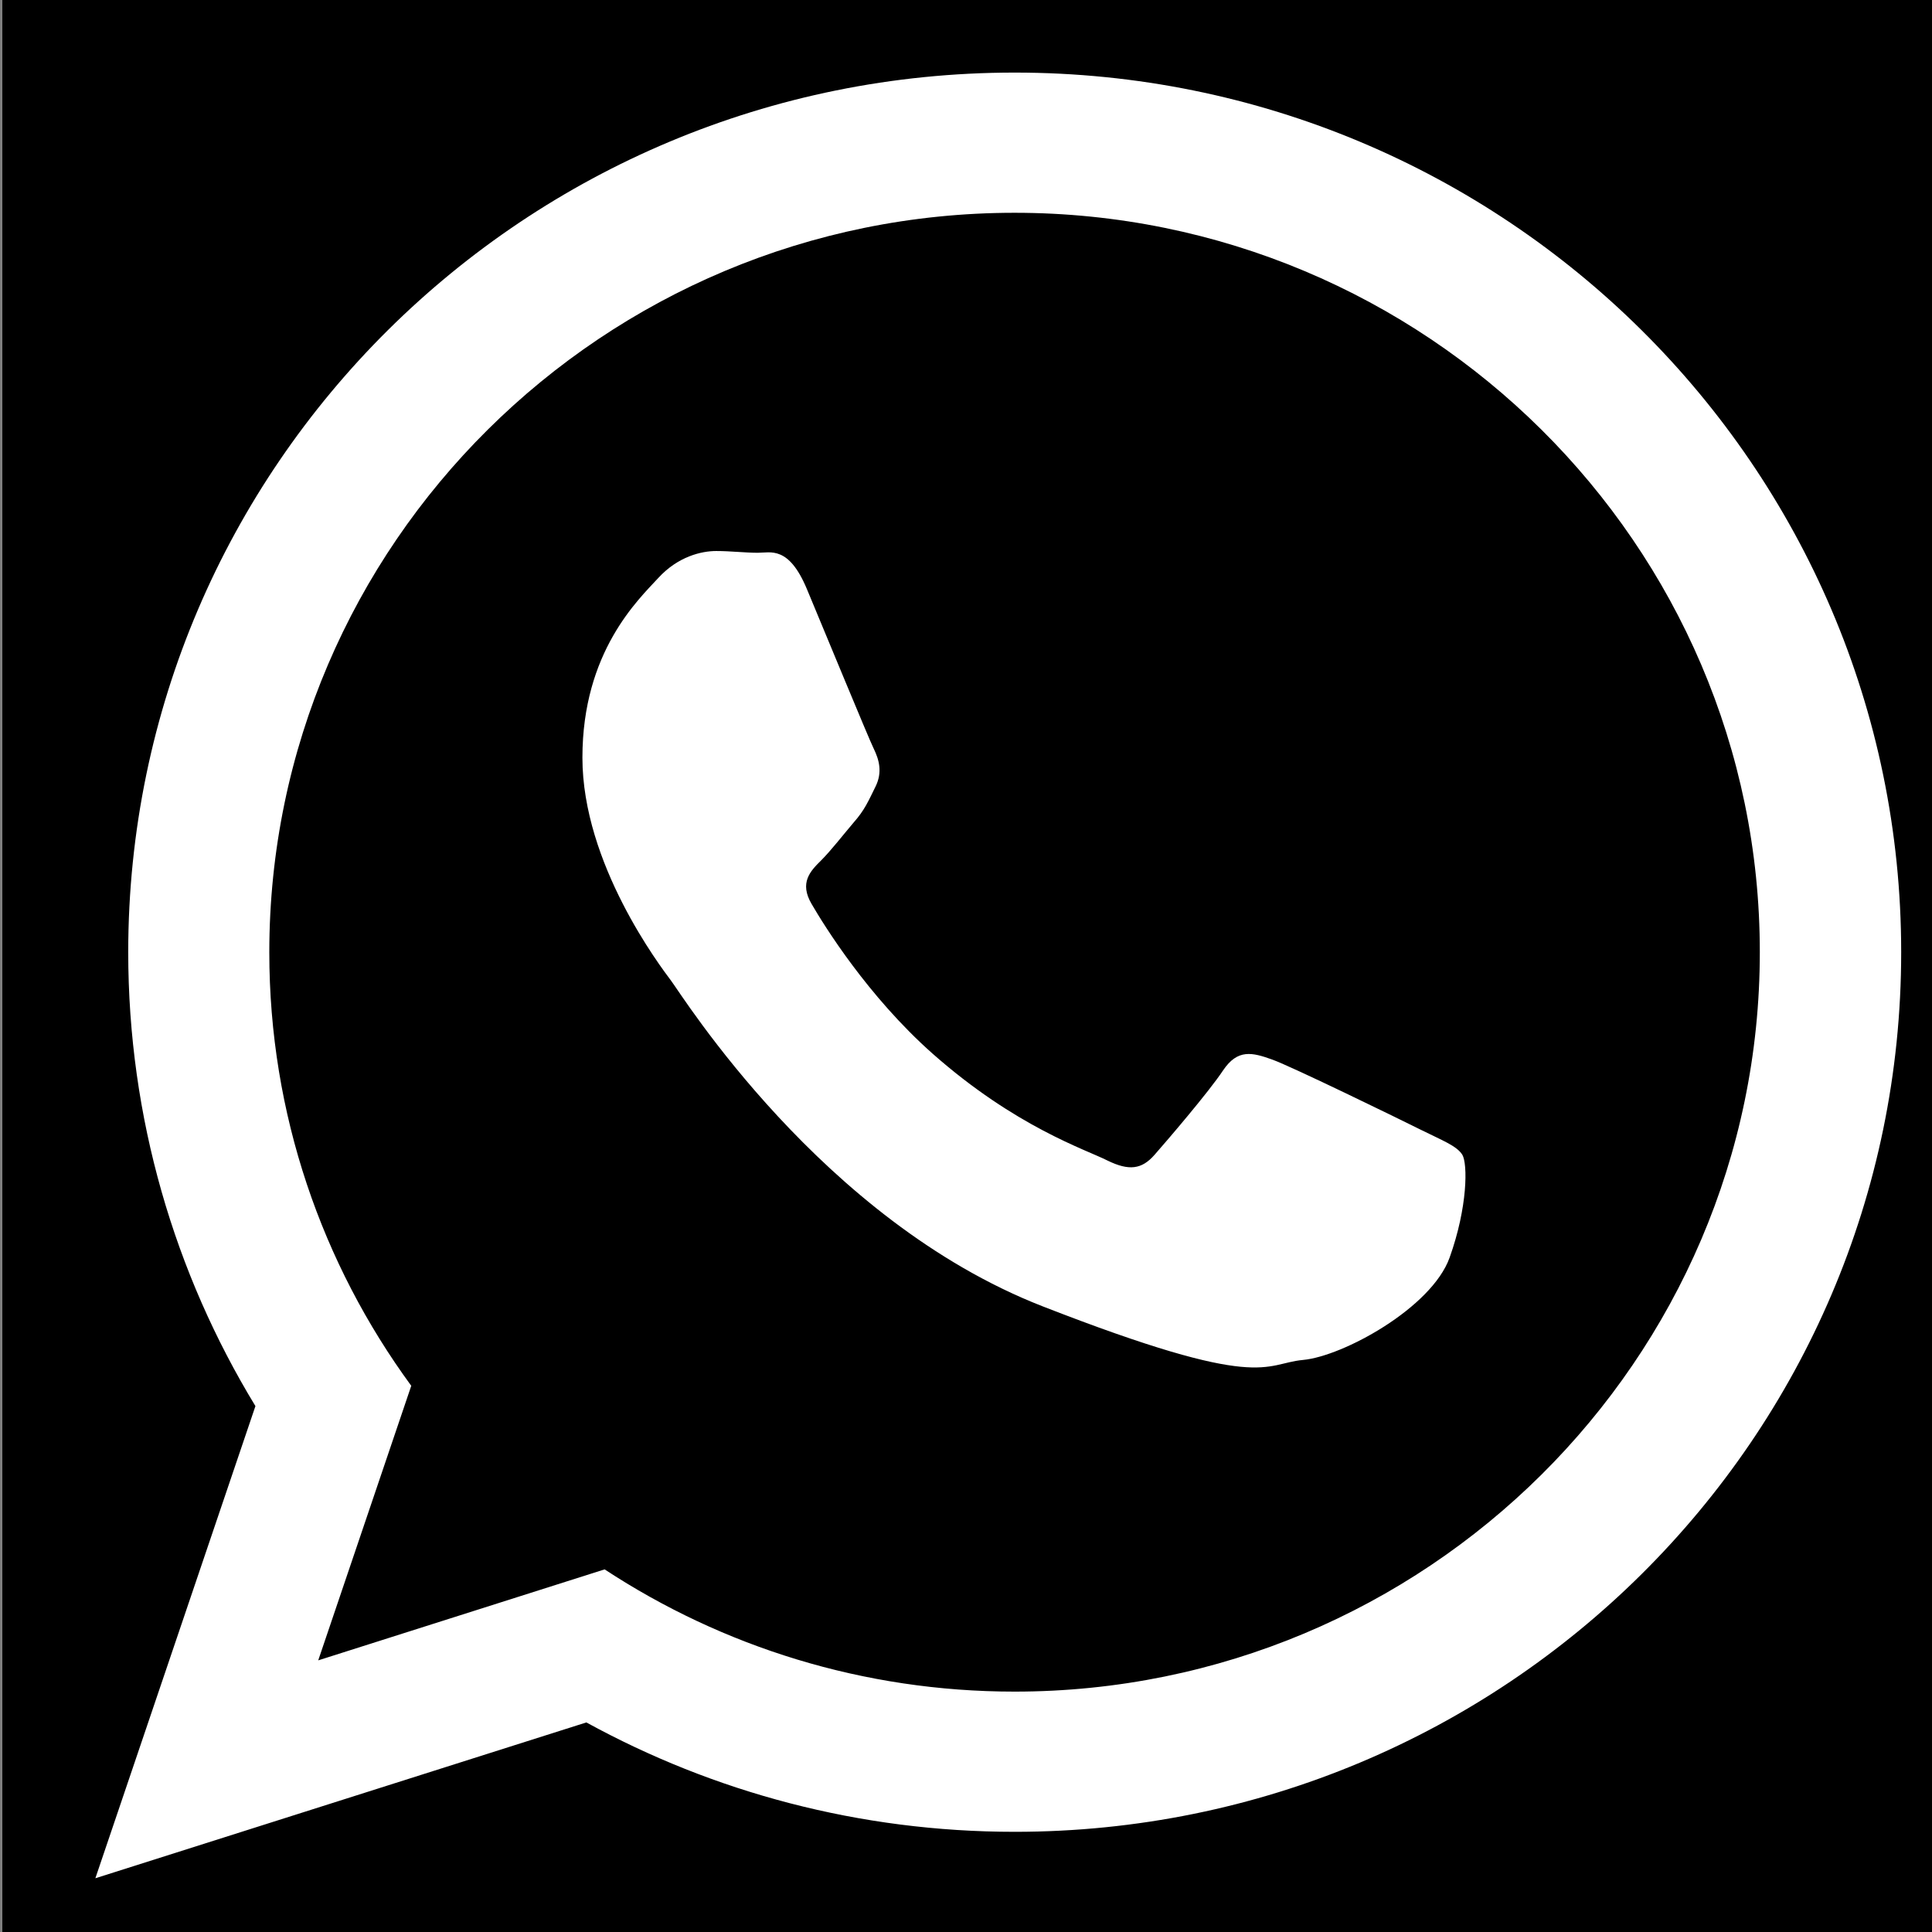
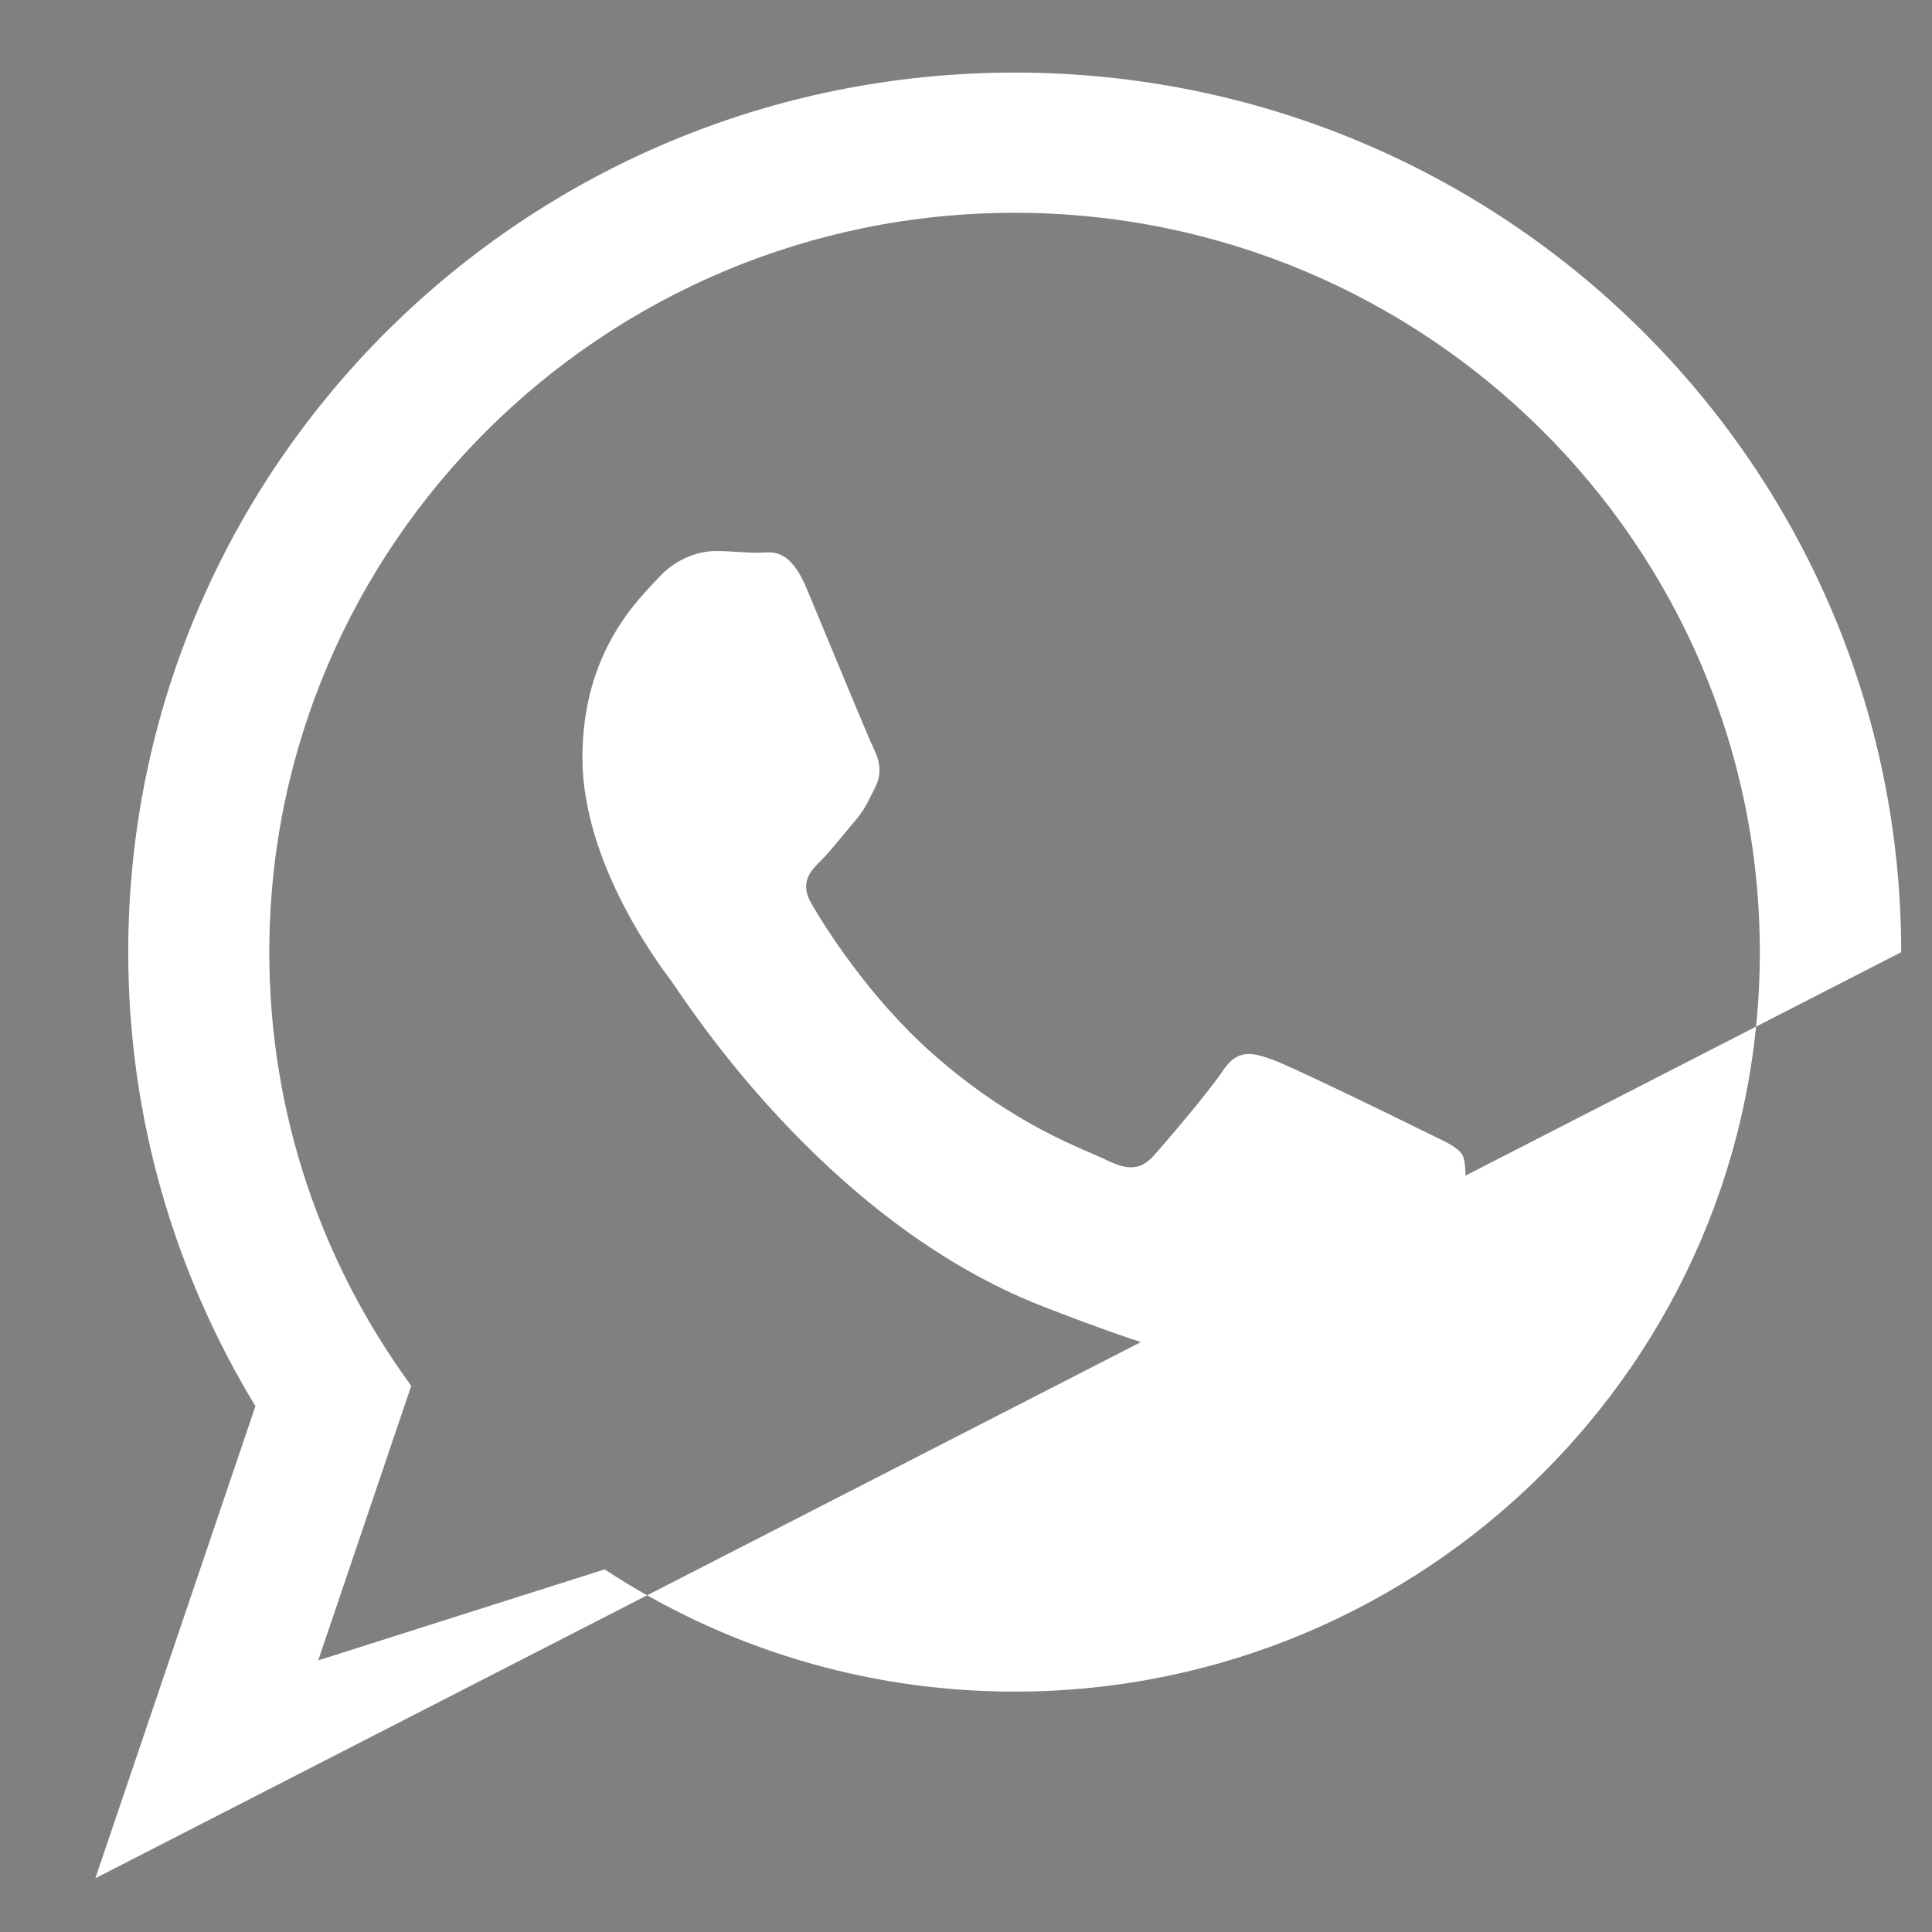
<svg xmlns="http://www.w3.org/2000/svg" xmlns:ns1="http://www.inkscape.org/namespaces/inkscape" xmlns:ns2="http://sodipodi.sourceforge.net/DTD/sodipodi-0.dtd" width="50" height="50" viewBox="0 0 13.229 13.229" version="1.1" id="svg873" ns1:version="1.0.2-2 (e86c870879, 2021-01-15)" ns2:docname="icon-whatsapp.svg">
  <rect x="0" y="0" width="13.229" height="13.229" fill="#808080" stroke="none" />
  <defs id="defs867" />
  <ns2:namedview id="base" pagecolor="#ffffff" bordercolor="#666666" borderopacity="1.0" ns1:pageopacity="0.0" ns1:pageshadow="2" ns1:zoom="11.327851" ns1:cx="12.860595" ns1:cy="27.701955" ns1:document-units="mm" ns1:current-layer="layer1" ns1:document-rotation="0" showgrid="false" units="px" ns1:window-width="1920" ns1:window-height="1001" ns1:window-x="-9" ns1:window-y="-9" ns1:window-maximized="1" />
  <g ns1:label="Layer 1" ns1:groupmode="layer" id="layer1">
-     <rect style="fill:#000000;stroke:none;stroke-width:21.617" id="rect1471" width="13.357" height="13.387" x="0.016" y="-0.08" rx="91.903" ry="0" />
-     <path d="m 13.018,6.52 c 0,3.326 -2.717,6.023 -6.07,6.023 -1.064,0 -2.063,-0.272 -2.933,-0.749 L 0.653,12.861 1.749,9.628 C 1.197,8.721 0.878,7.656 0.878,6.519 0.879,3.193 3.595,0.497 6.948,0.497 10.301,0.497 13.018,3.193 13.018,6.52 Z M 6.947,1.457 c -2.814,0 -5.103,2.271 -5.103,5.064 0,1.108 0.361,2.134 0.972,2.968 L 2.179,11.369 4.14,10.746 c 0.806,0.529 1.771,0.837 2.807,0.837 2.814,0 5.103,-2.271 5.103,-5.063 C 12.051,3.728 9.761,1.457 6.947,1.457 Z M 10.013,7.907 C 9.975,7.846 9.876,7.809 9.727,7.735 9.579,7.661 8.847,7.304 8.711,7.255 8.574,7.206 8.475,7.181 8.375,7.329 8.277,7.477 7.992,7.809 7.905,7.908 7.818,8.007 7.731,8.019 7.582,7.946 7.434,7.871 6.954,7.717 6.385,7.214 5.943,6.822 5.644,6.339 5.558,6.191 5.471,6.044 5.549,5.964 5.623,5.891 5.69,5.824 5.772,5.718 5.846,5.631 5.921,5.546 5.946,5.485 5.995,5.386 6.044,5.287 6.019,5.201 5.983,5.127 5.946,5.052 5.648,4.327 5.524,4.031 5.4,3.736 5.276,3.785 5.189,3.785 c -0.087,0 -0.186,-0.012 -0.285,-0.012 -0.099,0 -0.26,0.036 -0.396,0.184 -0.136,0.148 -0.52,0.505 -0.52,1.231 0,0.727 0.533,1.428 0.607,1.527 0.075,0.098 1.03,1.638 2.542,2.229 C 8.65,9.534 8.65,9.337 8.922,9.312 9.196,9.287 9.803,8.955 9.926,8.611 10.05,8.265 10.05,7.969 10.013,7.907 Z" id="path2" style="fill:#ffffff;stroke-width:0.403" />
+     <path d="m 13.018,6.52 L 0.653,12.861 1.749,9.628 C 1.197,8.721 0.878,7.656 0.878,6.519 0.879,3.193 3.595,0.497 6.948,0.497 10.301,0.497 13.018,3.193 13.018,6.52 Z M 6.947,1.457 c -2.814,0 -5.103,2.271 -5.103,5.064 0,1.108 0.361,2.134 0.972,2.968 L 2.179,11.369 4.14,10.746 c 0.806,0.529 1.771,0.837 2.807,0.837 2.814,0 5.103,-2.271 5.103,-5.063 C 12.051,3.728 9.761,1.457 6.947,1.457 Z M 10.013,7.907 C 9.975,7.846 9.876,7.809 9.727,7.735 9.579,7.661 8.847,7.304 8.711,7.255 8.574,7.206 8.475,7.181 8.375,7.329 8.277,7.477 7.992,7.809 7.905,7.908 7.818,8.007 7.731,8.019 7.582,7.946 7.434,7.871 6.954,7.717 6.385,7.214 5.943,6.822 5.644,6.339 5.558,6.191 5.471,6.044 5.549,5.964 5.623,5.891 5.69,5.824 5.772,5.718 5.846,5.631 5.921,5.546 5.946,5.485 5.995,5.386 6.044,5.287 6.019,5.201 5.983,5.127 5.946,5.052 5.648,4.327 5.524,4.031 5.4,3.736 5.276,3.785 5.189,3.785 c -0.087,0 -0.186,-0.012 -0.285,-0.012 -0.099,0 -0.26,0.036 -0.396,0.184 -0.136,0.148 -0.52,0.505 -0.52,1.231 0,0.727 0.533,1.428 0.607,1.527 0.075,0.098 1.03,1.638 2.542,2.229 C 8.65,9.534 8.65,9.337 8.922,9.312 9.196,9.287 9.803,8.955 9.926,8.611 10.05,8.265 10.05,7.969 10.013,7.907 Z" id="path2" style="fill:#ffffff;stroke-width:0.403" />
  </g>
</svg>